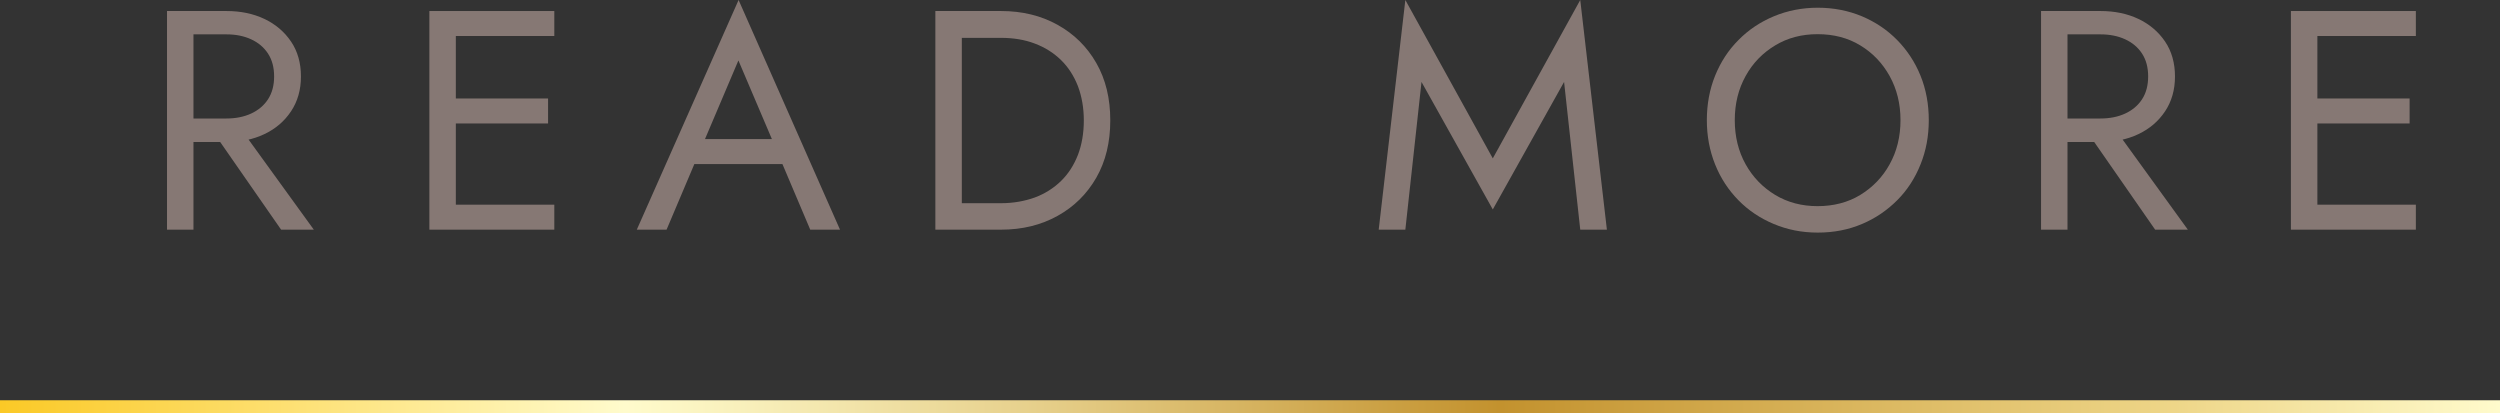
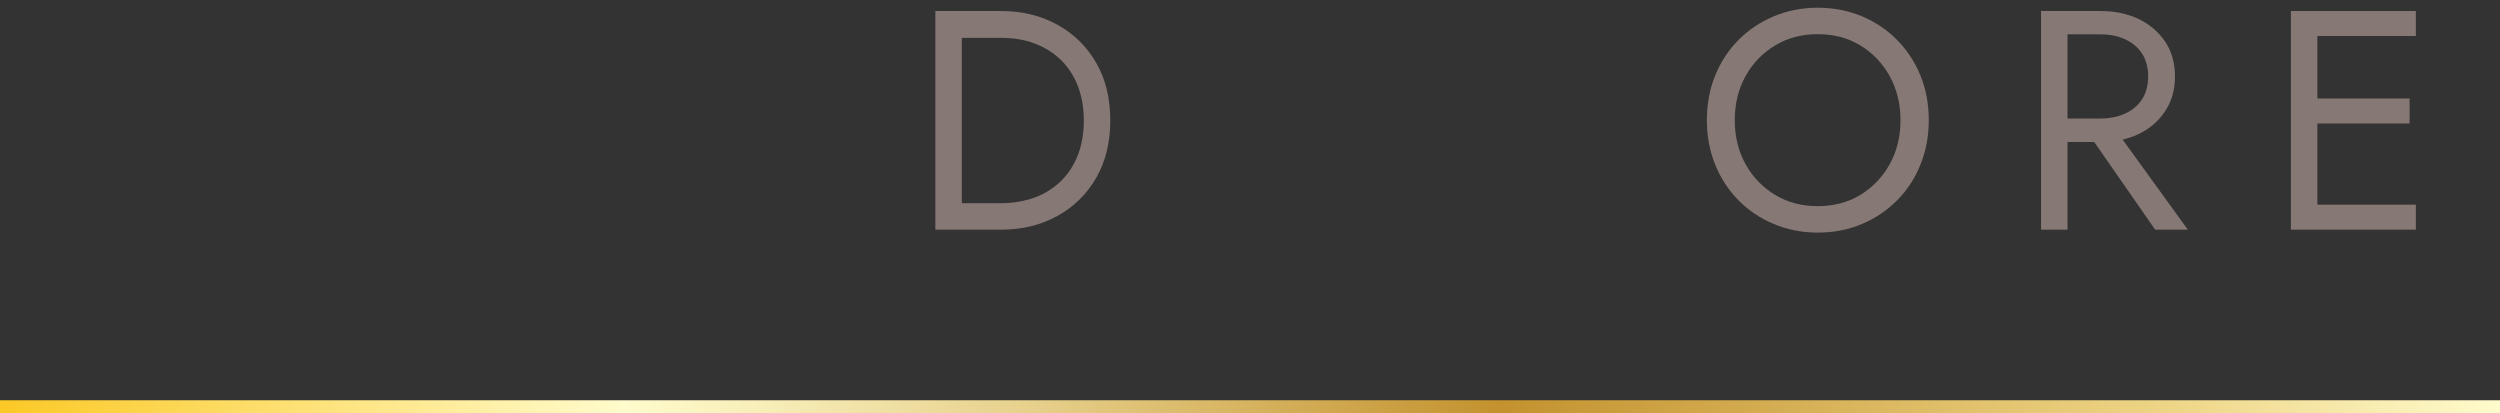
<svg xmlns="http://www.w3.org/2000/svg" id="_レイヤー_2" viewBox="0 0 136.07 22.5">
  <rect x="0" y="0" width="136.07" height="22.5" fill="#333333" stroke="none" />
  <defs>
    <linearGradient id="_ゴールド" x1="0" y1="22.14" x2="136.07" y2="22.14" gradientUnits="userSpaceOnUse">
      <stop offset="0" stop-color="#fbc926" />
      <stop offset=".25" stop-color="#fffbcc" />
      <stop offset=".3" stop-color="#f8efba" />
      <stop offset=".41" stop-color="#e7d18d" />
      <stop offset=".55" stop-color="#cca246" />
      <stop offset=".6" stop-color="#c3922e" />
      <stop offset=".87" stop-color="#eed688" />
      <stop offset="1" stop-color="#fffbcc" />
    </linearGradient>
  </defs>
  <g id="_説明">
-     <path d="M10.53.6v11.9h-1.44V.6h1.44ZM9.89.6h2.43c.77,0,1.46.14,2.07.43.61.29,1.09.7,1.45,1.23.36.53.54,1.17.54,1.9s-.18,1.36-.54,1.9c-.36.54-.84.95-1.45,1.24s-1.29.43-2.07.43h-2.43v-1.28h2.43c.51,0,.96-.09,1.35-.27s.7-.44.92-.78.33-.75.33-1.24-.11-.9-.33-1.24c-.22-.34-.53-.6-.92-.78s-.84-.27-1.35-.27h-2.43V.6ZM12.83,6.63l4.25,5.87h-1.78l-4.08-5.87h1.61Z" fill="#867874" />
-     <path d="M24.81.6v11.9h-1.44V.6h1.44ZM24.17.6h6v1.36h-6V.6ZM24.17,5.36h5.66v1.36h-5.66v-1.36ZM24.17,11.14h6v1.36h-6v-1.36Z" fill="#867874" />
-     <path d="M38.19,8.01l-.14.31-1.77,4.18h-1.62L40.2,0l5.52,12.5h-1.62l-1.73-4.08-.14-.34-2.04-4.79-2.01,4.73ZM37.6,7.57h5.27l.51,1.36h-6.29l.51-1.36Z" fill="#867874" />
    <path d="M52.35.6v11.9h-1.44V.6h1.44ZM51.71,12.5v-1.44h2.77c.67,0,1.28-.11,1.84-.31.56-.21,1.03-.51,1.43-.9.4-.39.7-.86.92-1.42.21-.55.32-1.18.32-1.87s-.11-1.31-.32-1.87c-.22-.56-.52-1.03-.92-1.42-.4-.39-.87-.69-1.43-.9-.55-.21-1.17-.31-1.84-.31h-2.77V.6h2.77c1.16,0,2.18.25,3.08.75.9.5,1.6,1.19,2.11,2.08s.76,1.93.76,3.12-.25,2.23-.76,3.12-1.21,1.58-2.11,2.08c-.9.5-1.92.75-3.08.75h-2.77Z" fill="#867874" />
-     <path d="M76.49,12.5h-1.45l1.45-12.5,4.76,8.62,4.76-8.62,1.45,12.5h-1.45l-.88-8.04-3.88,6.94-3.88-6.94-.88,8.04Z" fill="#867874" />
    <path d="M93.35,4.12c.3-.74.72-1.39,1.27-1.94.54-.55,1.18-.98,1.92-1.29.74-.31,1.54-.47,2.4-.47s1.67.16,2.41.47c.73.31,1.37.74,1.91,1.29.54.55.97,1.2,1.27,1.94.3.74.45,1.55.45,2.42s-.15,1.67-.45,2.41c-.3.75-.72,1.4-1.27,1.95s-1.18.98-1.91,1.29c-.73.31-1.53.47-2.41.47s-1.66-.16-2.4-.47c-.74-.31-1.38-.74-1.92-1.29-.54-.55-.97-1.2-1.27-1.95-.3-.75-.45-1.55-.45-2.41s.15-1.68.45-2.42ZM95.01,8.94c.39.7.93,1.26,1.61,1.67.68.41,1.45.61,2.31.61s1.65-.2,2.32-.61c.67-.41,1.21-.96,1.6-1.67.39-.7.59-1.5.59-2.4s-.2-1.69-.59-2.4c-.39-.7-.92-1.26-1.6-1.67-.67-.41-1.45-.61-2.32-.61s-1.63.2-2.31.61c-.68.41-1.22.96-1.61,1.67-.39.7-.59,1.5-.59,2.4s.2,1.7.59,2.4Z" fill="#867874" />
    <path d="M112.53.6v11.9h-1.44V.6h1.44ZM111.89.6h2.43c.77,0,1.46.14,2.07.43.61.29,1.09.7,1.45,1.23.36.53.54,1.17.54,1.9s-.18,1.36-.54,1.9c-.36.54-.84.95-1.45,1.24s-1.29.43-2.07.43h-2.43v-1.28h2.43c.51,0,.96-.09,1.35-.27s.7-.44.92-.78.33-.75.33-1.24-.11-.9-.33-1.24c-.22-.34-.53-.6-.92-.78s-.84-.27-1.35-.27h-2.43V.6ZM114.83,6.63l4.25,5.87h-1.78l-4.08-5.87h1.61Z" fill="#867874" />
    <path d="M126.13.6v11.9h-1.44V.6h1.44ZM125.49.6h6v1.36h-6V.6ZM125.49,5.36h5.66v1.36h-5.66v-1.36ZM125.49,11.14h6v1.36h-6v-1.36Z" fill="#867874" />
    <line y1="22.14" x2="136.07" y2="22.14" fill="none" stroke="url(#_ゴールド)" stroke-miterlimit="10" stroke-width=".71" />
  </g>
</svg>